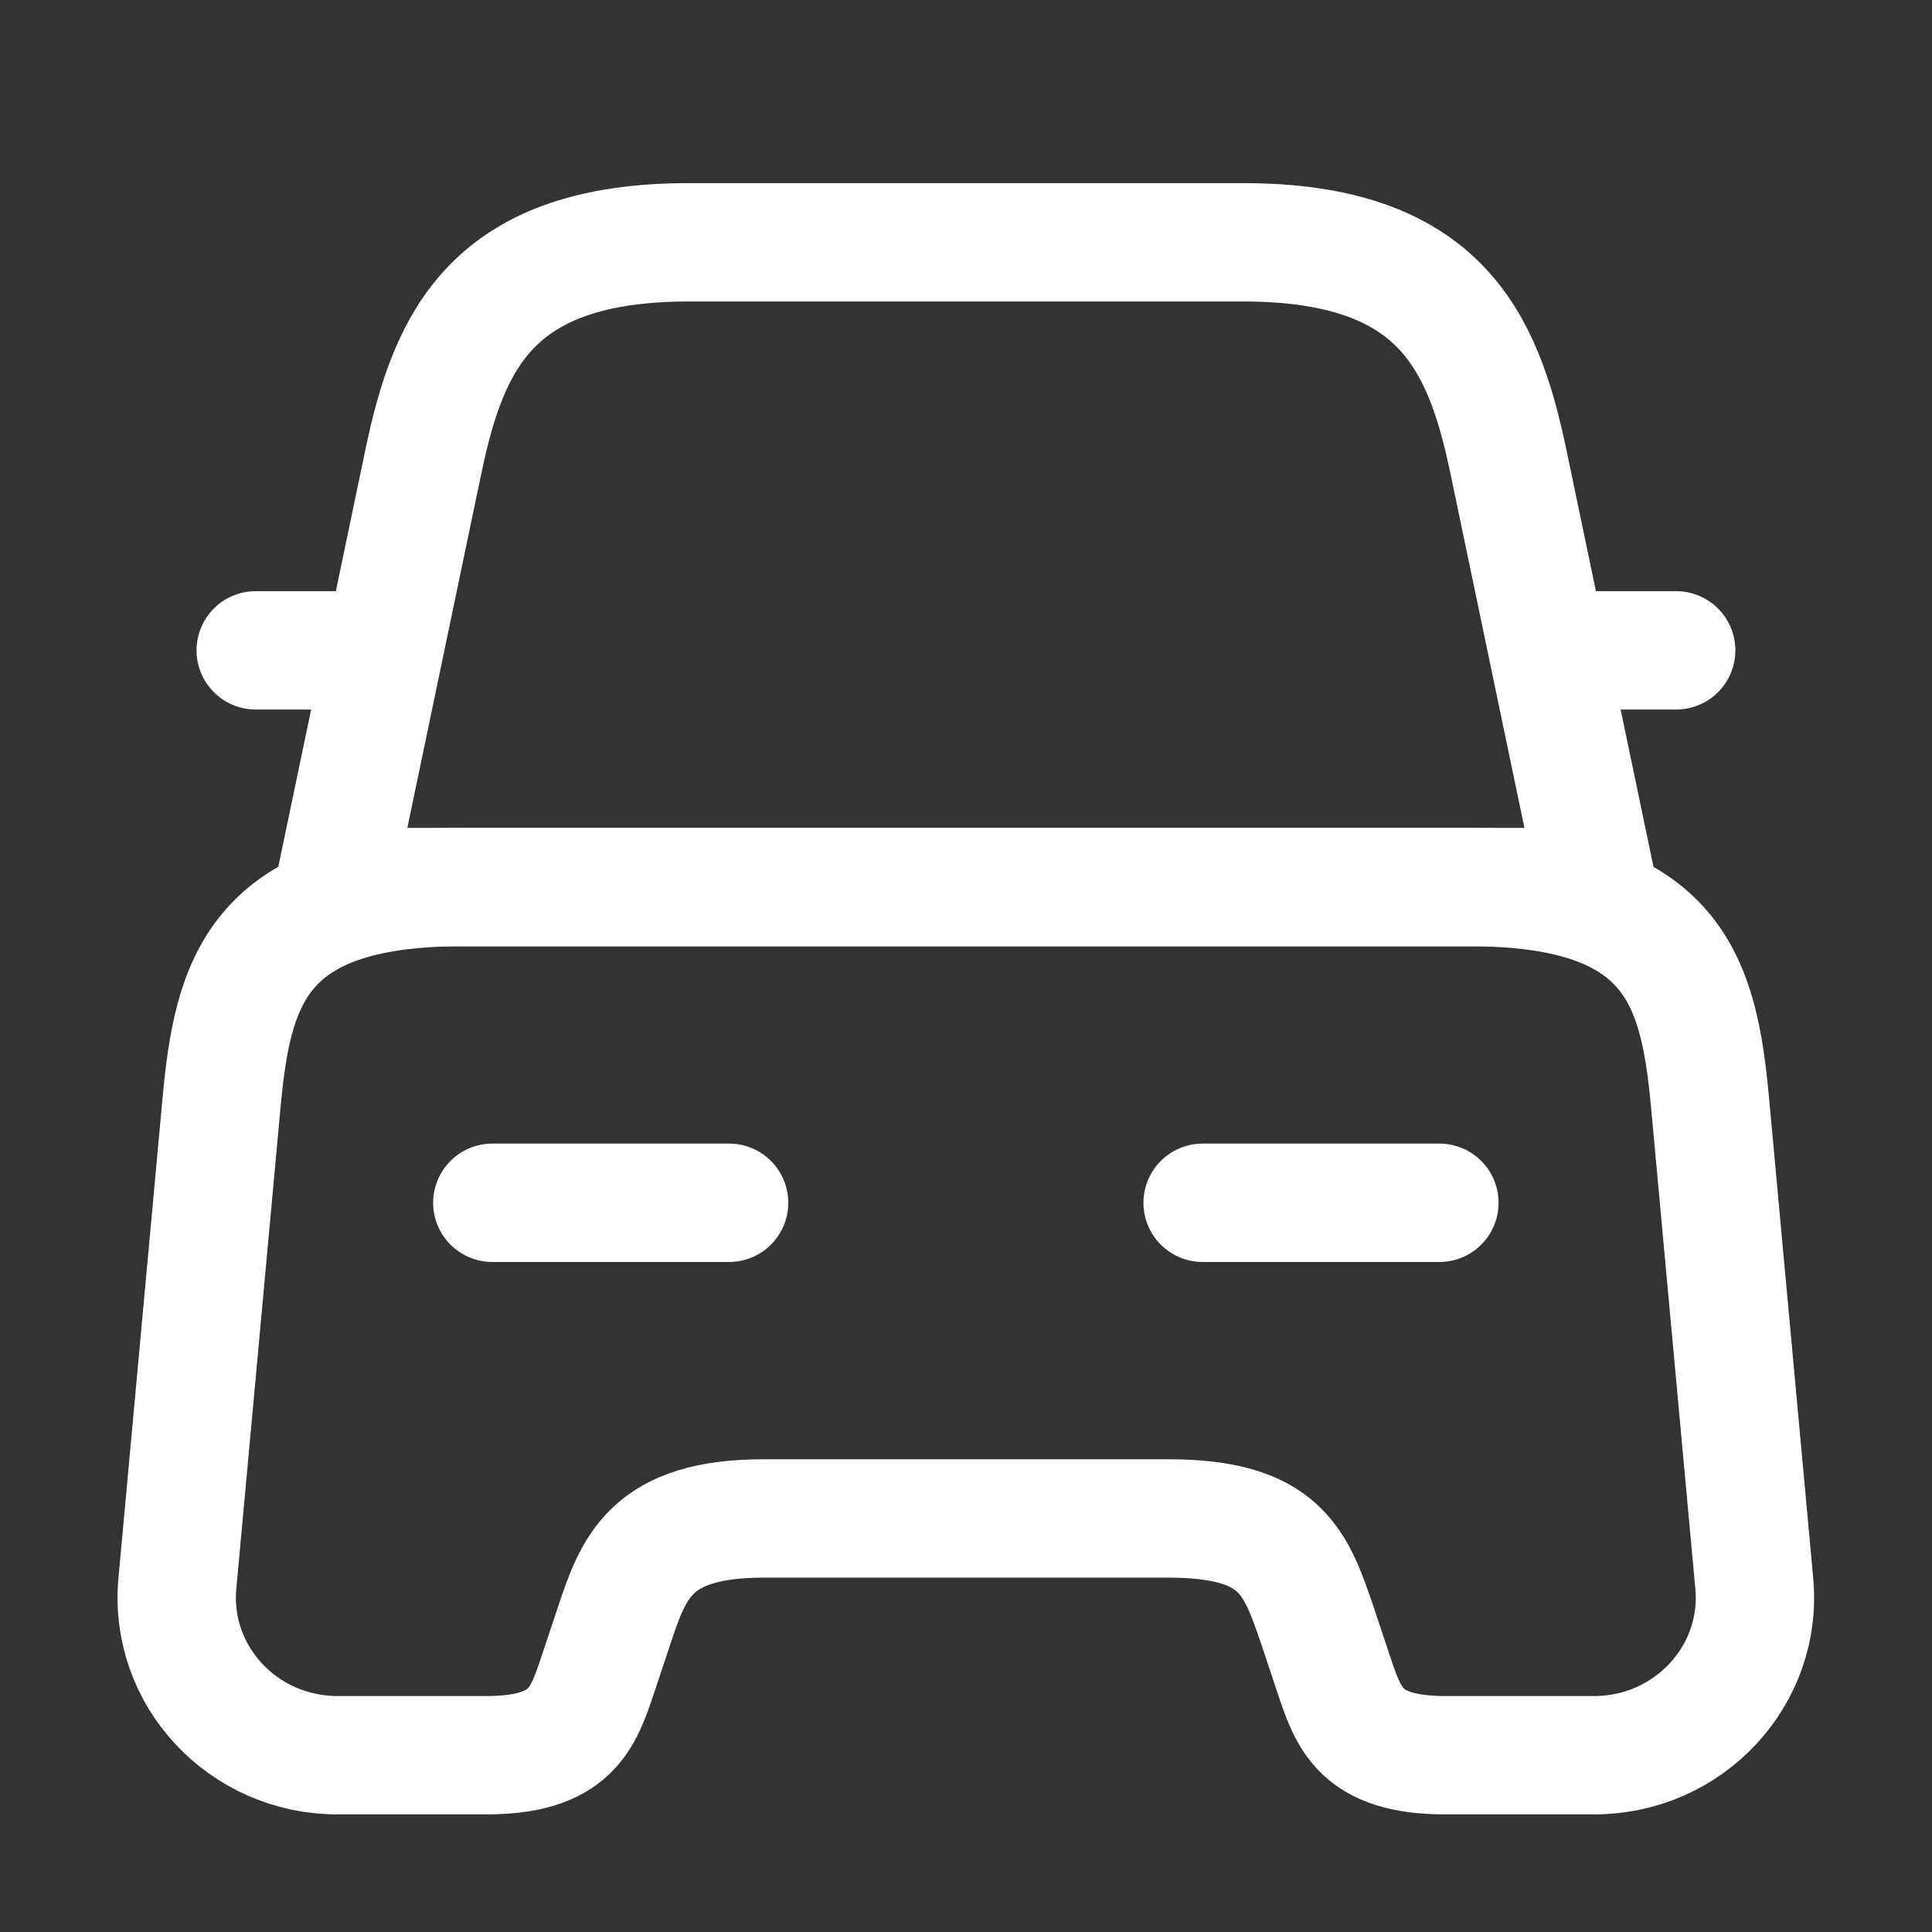
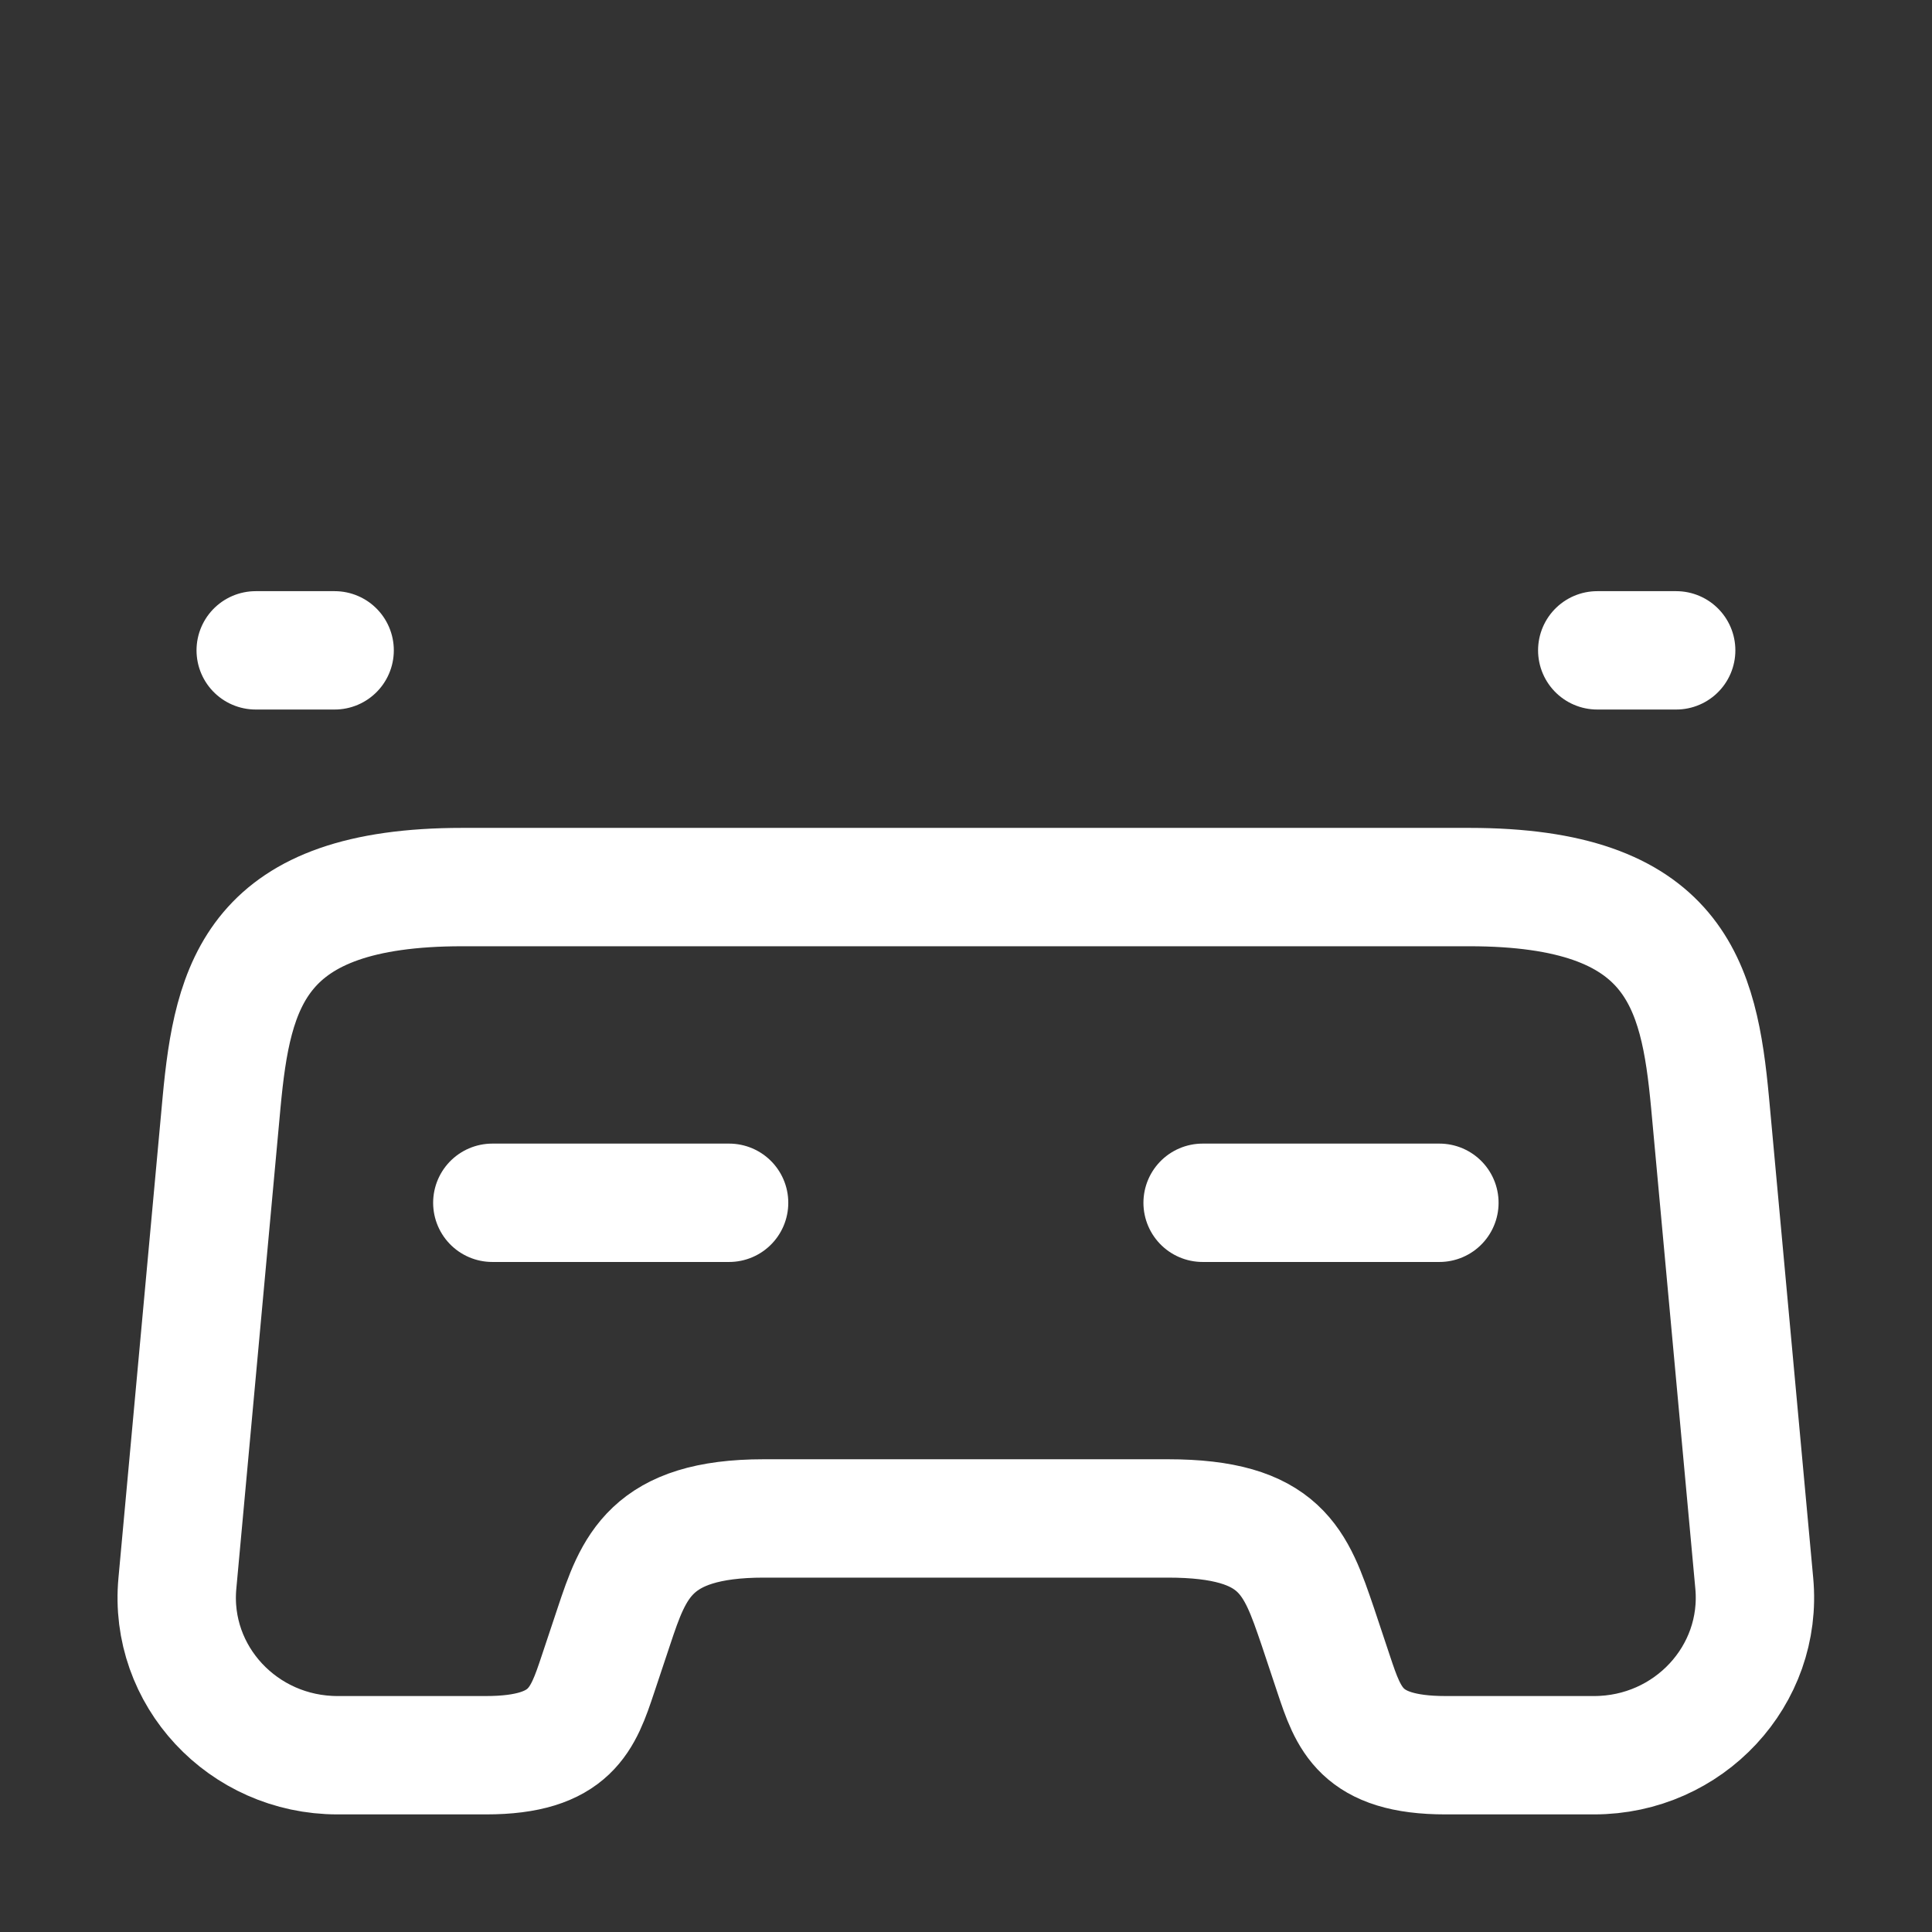
<svg xmlns="http://www.w3.org/2000/svg" width="34" height="34" viewBox="0 0 34 34" fill="none">
  <rect x="0" y="0" width="34" height="34" fill="#333333" stroke="none" />
-   <path d="M21.873 4.264H12.123C8.665 4.264 7.901 5.986 7.456 8.097L5.887 15.611H28.109L26.54 8.097C26.095 5.986 25.331 4.264 21.873 4.264Z" stroke="white" stroke-width="2.083" stroke-linecap="round" stroke-linejoin="round" />
  <path d="M30.872 27.861C31.024 29.486 29.719 30.889 28.052 30.889H25.441C23.941 30.889 23.733 30.25 23.469 29.459L23.191 28.625C22.802 27.486 22.552 26.722 20.552 26.722H13.441C11.441 26.722 11.149 27.584 10.802 28.625L10.524 29.459C10.26 30.25 10.052 30.889 8.552 30.889H5.941C4.274 30.889 2.969 29.486 3.122 27.861L3.899 19.403C4.094 17.32 4.497 15.611 8.135 15.611H25.858C29.497 15.611 29.899 17.32 30.094 19.403L30.872 27.861Z" stroke="white" stroke-width="2.083" stroke-linecap="round" stroke-linejoin="round" />
  <path d="M5.889 11.445H4.5" stroke="white" stroke-width="2.083" stroke-linecap="round" stroke-linejoin="round" />
  <path d="M29.498 11.445H28.109" stroke="white" stroke-width="2.083" stroke-linecap="round" stroke-linejoin="round" />
  <path d="M8.664 21.167H12.831" stroke="white" stroke-width="2.083" stroke-linecap="round" stroke-linejoin="round" />
  <path d="M21.164 21.167H25.331" stroke="white" stroke-width="2.083" stroke-linecap="round" stroke-linejoin="round" />
</svg>